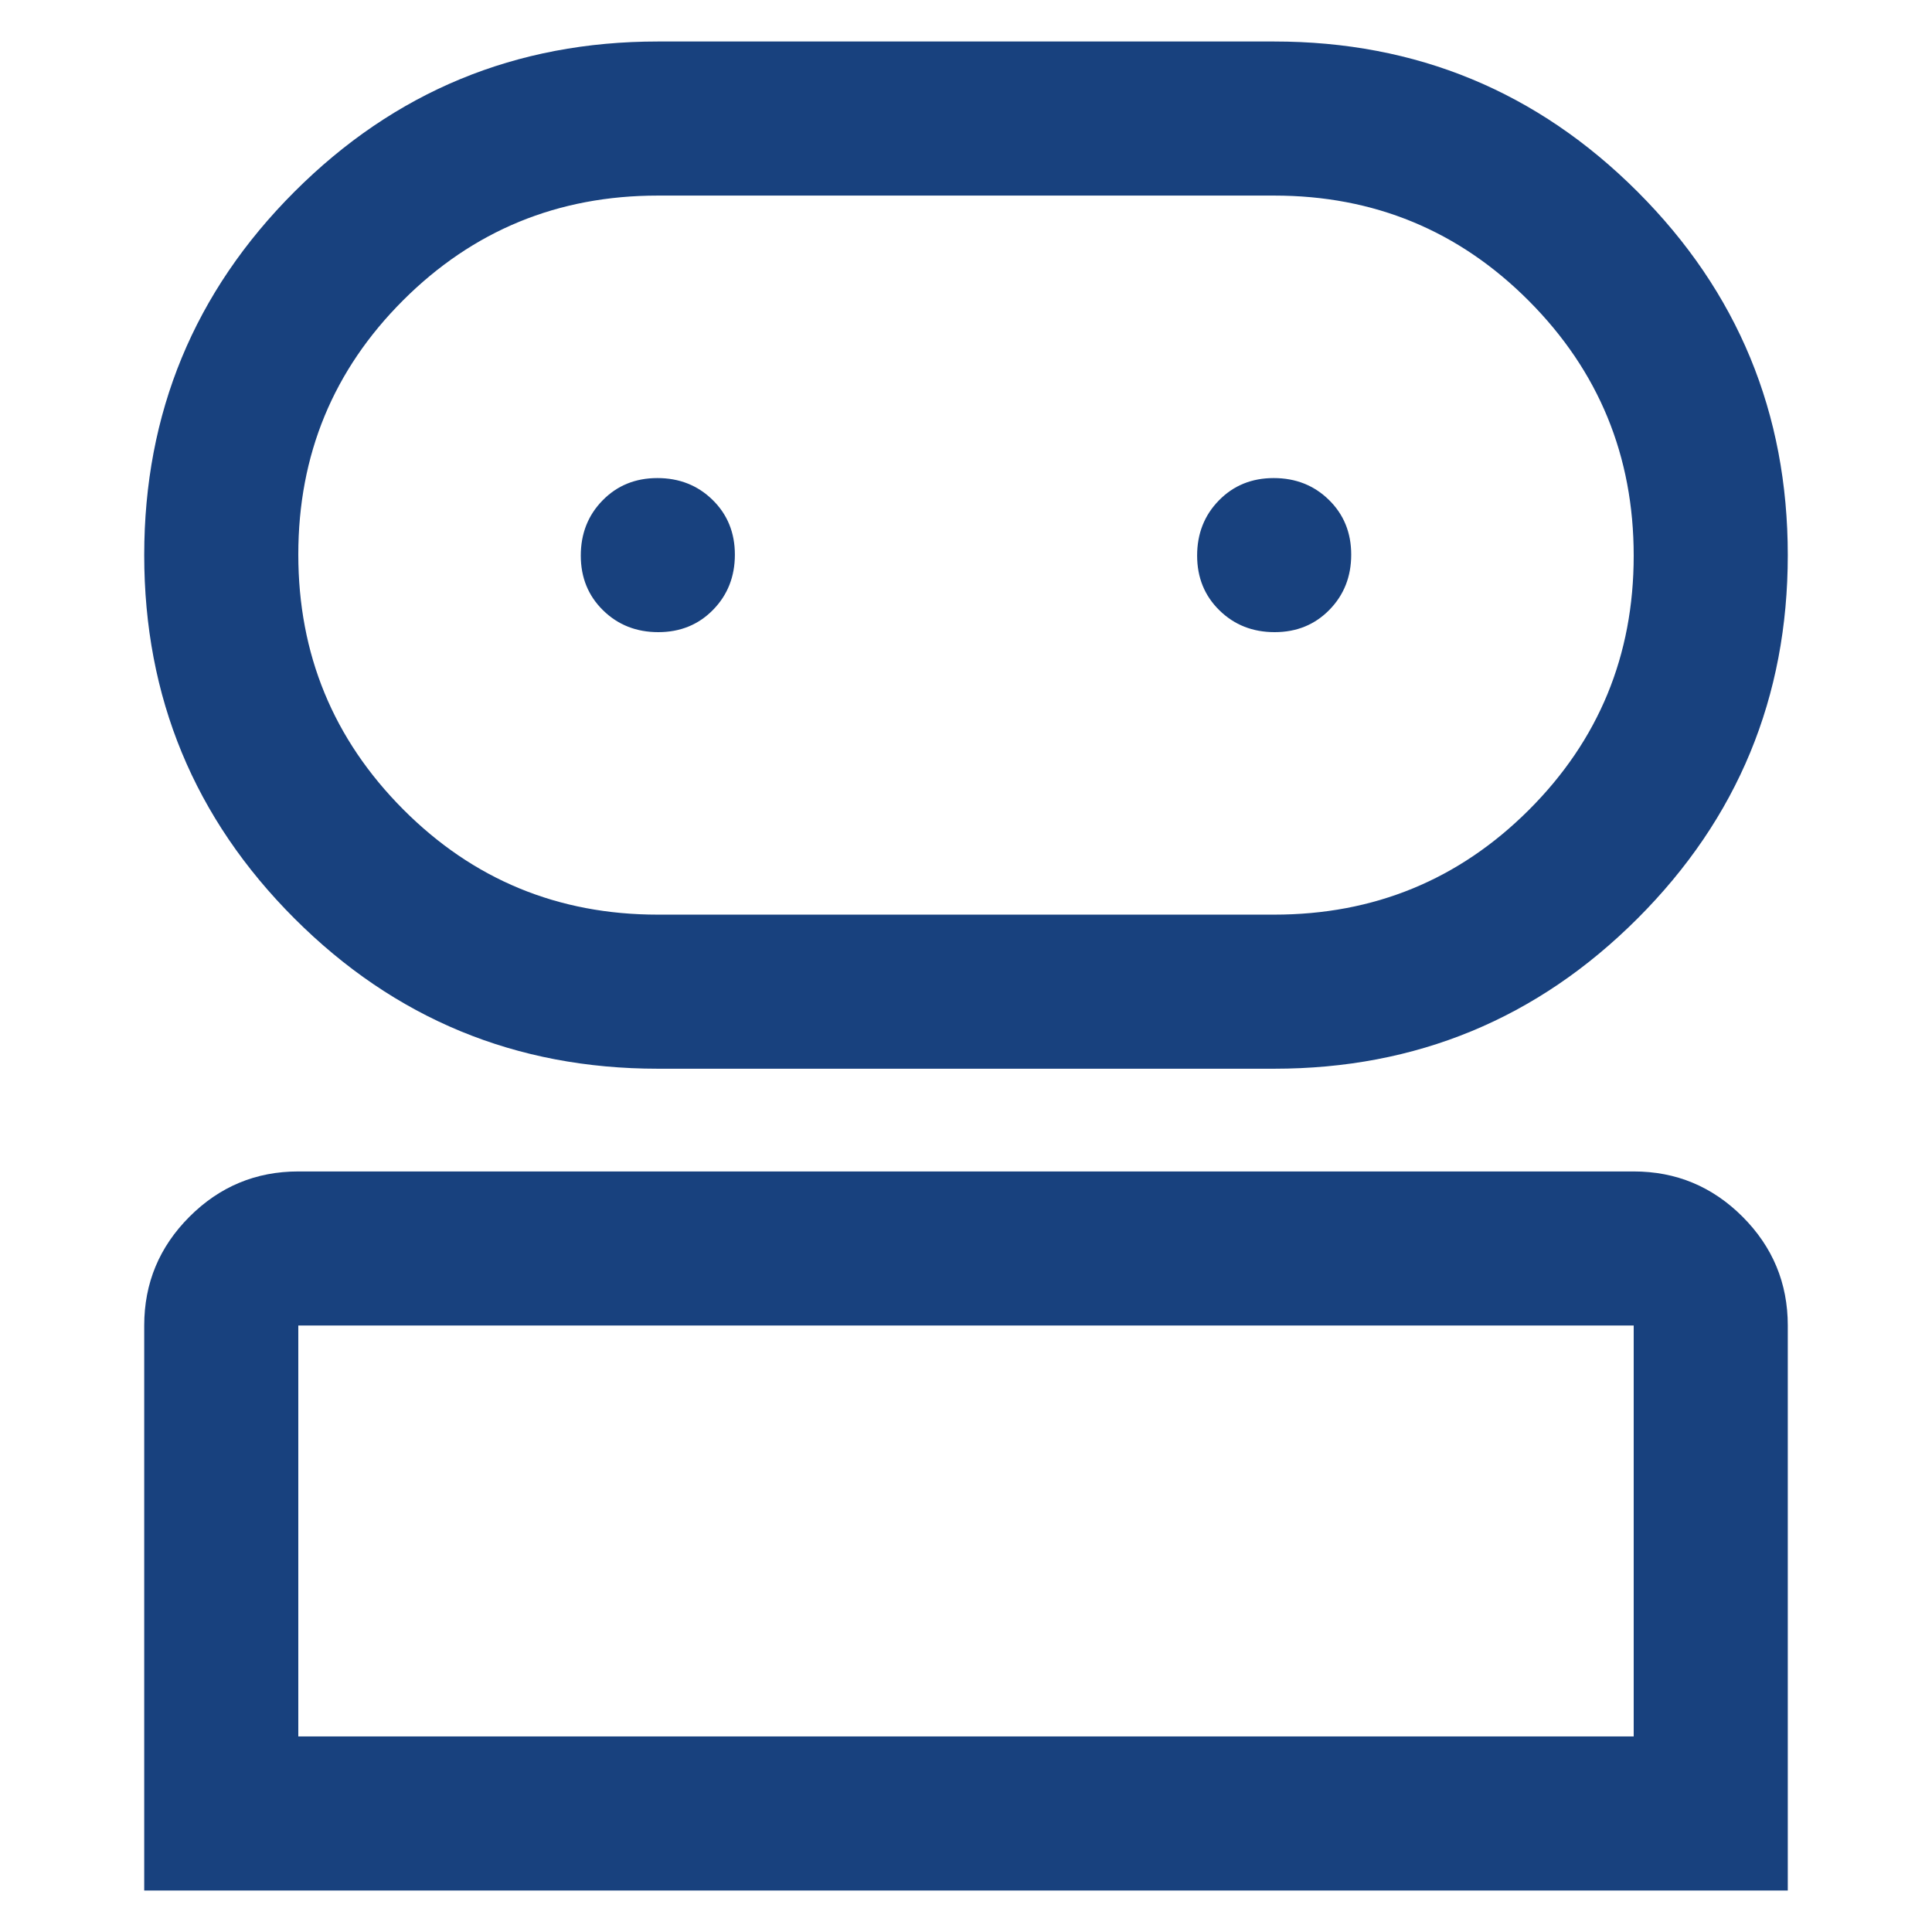
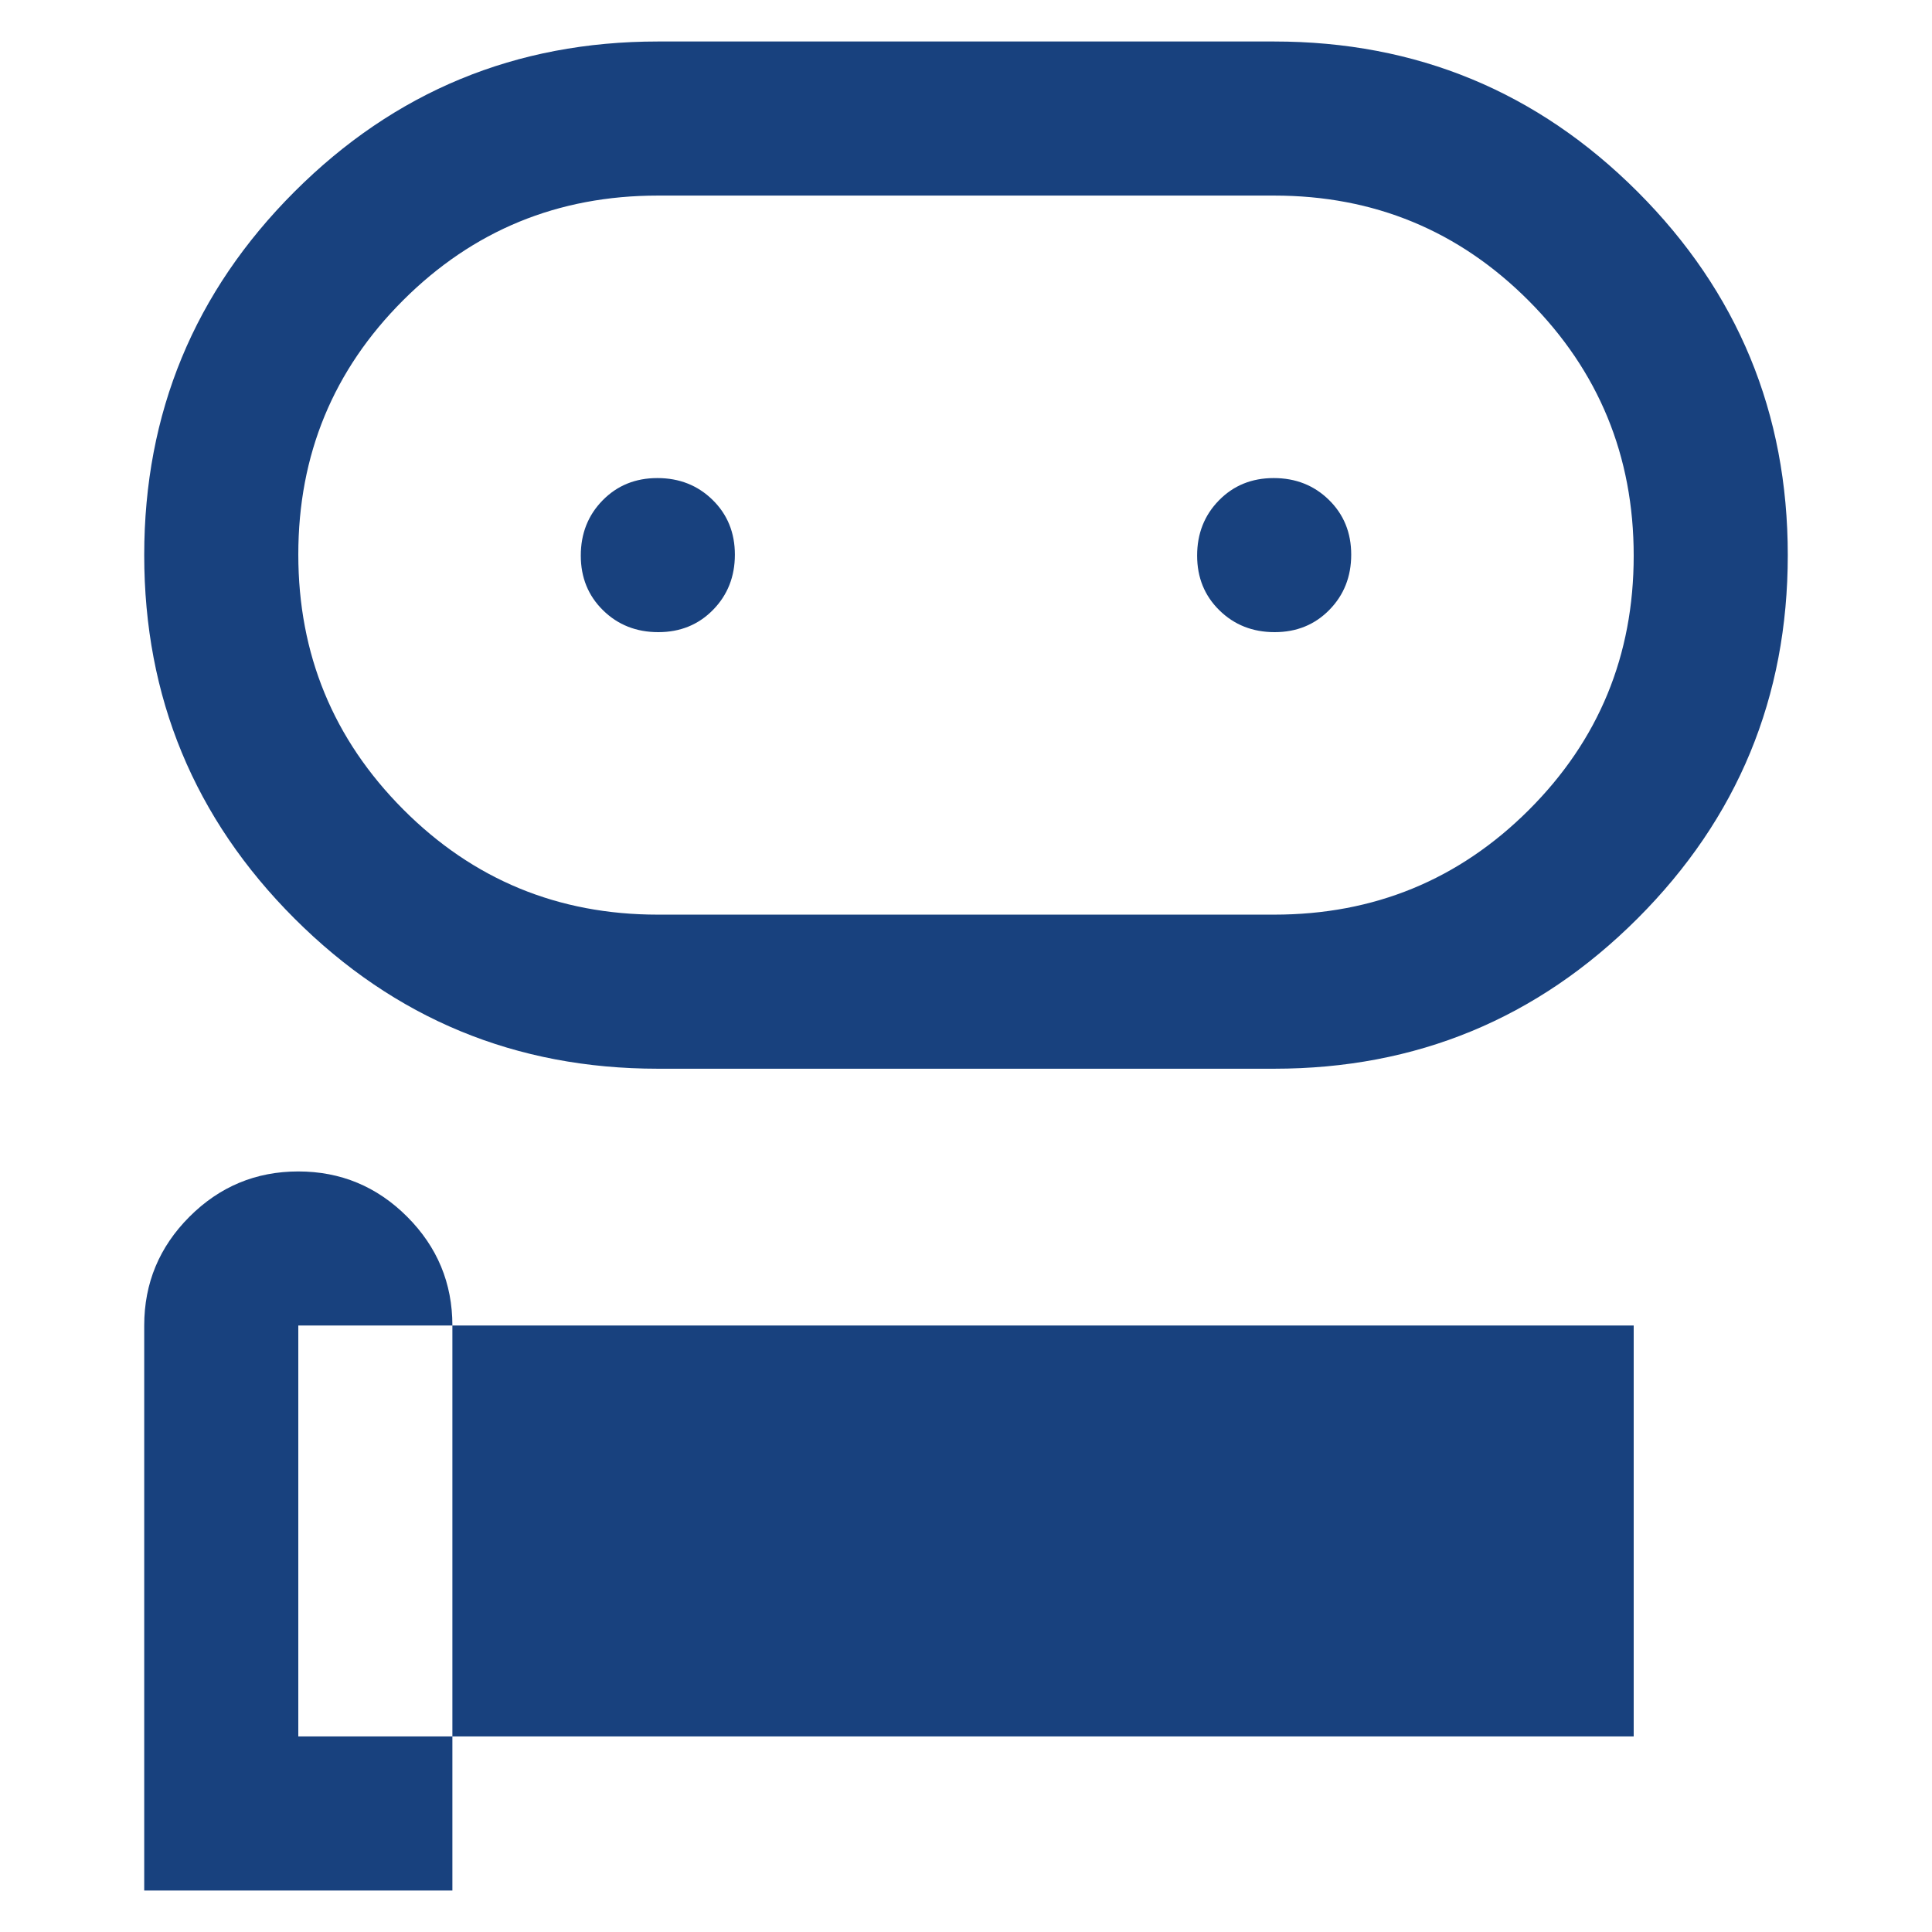
<svg xmlns="http://www.w3.org/2000/svg" xmlns:ns1="http://sodipodi.sourceforge.net/DTD/sodipodi-0.dtd" xmlns:ns2="http://www.inkscape.org/namespaces/inkscape" height="64" viewBox="0 -960 1280 1280" width="64" fill="#18417e" version="1.1" id="svg1" ns1:docname="tutor.svg" ns2:version="1.4 (e7c3feb1, 2024-10-09)">
  <defs id="defs1" />
  <ns1:namedview id="namedview1" pagecolor="#ffffff" bordercolor="#000000" borderopacity="0.25" ns2:showpageshadow="2" ns2:pageopacity="0.0" ns2:pagecheckerboard="0" ns2:deskcolor="#d1d1d1" ns2:zoom="8.59375" ns2:cx="41.832727" ns2:cy="41.6" ns2:window-width="1920" ns2:window-height="946" ns2:window-x="0" ns2:window-y="25" ns2:window-maximized="0" ns2:current-layer="svg1" />
-   <path d="M 95.547,292.509 V -81.802 q 0,-42.11 29.996,-72.106 29.979,-29.979 72.089,-29.979 h 884.735 q 42.11,0 72.106,29.979 29.979,29.996 29.979,72.106 V 292.509 Z M 435.83,-251.943 q -141.217,0 -240.75,-99.533 -99.533,-99.533 -99.533,-240.75 0,-141.217 99.533,-240.75 99.533,-99.533 240.75,-99.533 h 408.339 q 141.217,0 240.75,99.533 99.533,99.533 99.533,240.75 0,141.217 -99.533,240.75 -99.533,99.533 -240.75,99.533 z M 197.632,190.424 H 1082.368 V -81.802 H 197.632 Z m 238.198,-544.453 h 408.339 q 99.243,0 168.729,-69.35 69.469,-69.367 69.469,-168.44 0,-99.09 -69.469,-168.848 -69.486,-69.758 -168.729,-69.758 h -408.339 q -99.243,0 -168.729,69.35 -69.469,69.367 -69.469,168.44 0,99.09 69.469,168.848 69.486,69.758 168.729,69.758 z m 0.306,-187.156 q 21.812,0 36.274,-14.768 14.462,-14.751 14.462,-36.58 0,-21.812 -14.768,-36.274 -14.751,-14.462 -36.58,-14.462 -21.812,0 -36.274,14.768 -14.462,14.751 -14.462,36.58 0,21.812 14.768,36.274 14.751,14.462 36.58,14.462 z m 408.339,0 q 21.812,0 36.274,-14.768 14.462,-14.751 14.462,-36.58 0,-21.812 -14.768,-36.274 -14.751,-14.462 -36.58,-14.462 -21.812,0 -36.274,14.768 -14.462,14.751 -14.462,36.58 0,21.812 14.768,36.274 14.751,14.462 36.58,14.462 z M 640,190.424 Z m 0,-782.651 z" id="path1" style="stroke-width:1.701" />
+   <path d="M 95.547,292.509 V -81.802 q 0,-42.11 29.996,-72.106 29.979,-29.979 72.089,-29.979 q 42.11,0 72.106,29.979 29.979,29.996 29.979,72.106 V 292.509 Z M 435.83,-251.943 q -141.217,0 -240.75,-99.533 -99.533,-99.533 -99.533,-240.75 0,-141.217 99.533,-240.75 99.533,-99.533 240.75,-99.533 h 408.339 q 141.217,0 240.75,99.533 99.533,99.533 99.533,240.75 0,141.217 -99.533,240.75 -99.533,99.533 -240.75,99.533 z M 197.632,190.424 H 1082.368 V -81.802 H 197.632 Z m 238.198,-544.453 h 408.339 q 99.243,0 168.729,-69.35 69.469,-69.367 69.469,-168.44 0,-99.09 -69.469,-168.848 -69.486,-69.758 -168.729,-69.758 h -408.339 q -99.243,0 -168.729,69.35 -69.469,69.367 -69.469,168.44 0,99.09 69.469,168.848 69.486,69.758 168.729,69.758 z m 0.306,-187.156 q 21.812,0 36.274,-14.768 14.462,-14.751 14.462,-36.58 0,-21.812 -14.768,-36.274 -14.751,-14.462 -36.58,-14.462 -21.812,0 -36.274,14.768 -14.462,14.751 -14.462,36.58 0,21.812 14.768,36.274 14.751,14.462 36.58,14.462 z m 408.339,0 q 21.812,0 36.274,-14.768 14.462,-14.751 14.462,-36.58 0,-21.812 -14.768,-36.274 -14.751,-14.462 -36.58,-14.462 -21.812,0 -36.274,14.768 -14.462,14.751 -14.462,36.58 0,21.812 14.768,36.274 14.751,14.462 36.58,14.462 z M 640,190.424 Z m 0,-782.651 z" id="path1" style="stroke-width:1.701" />
</svg>